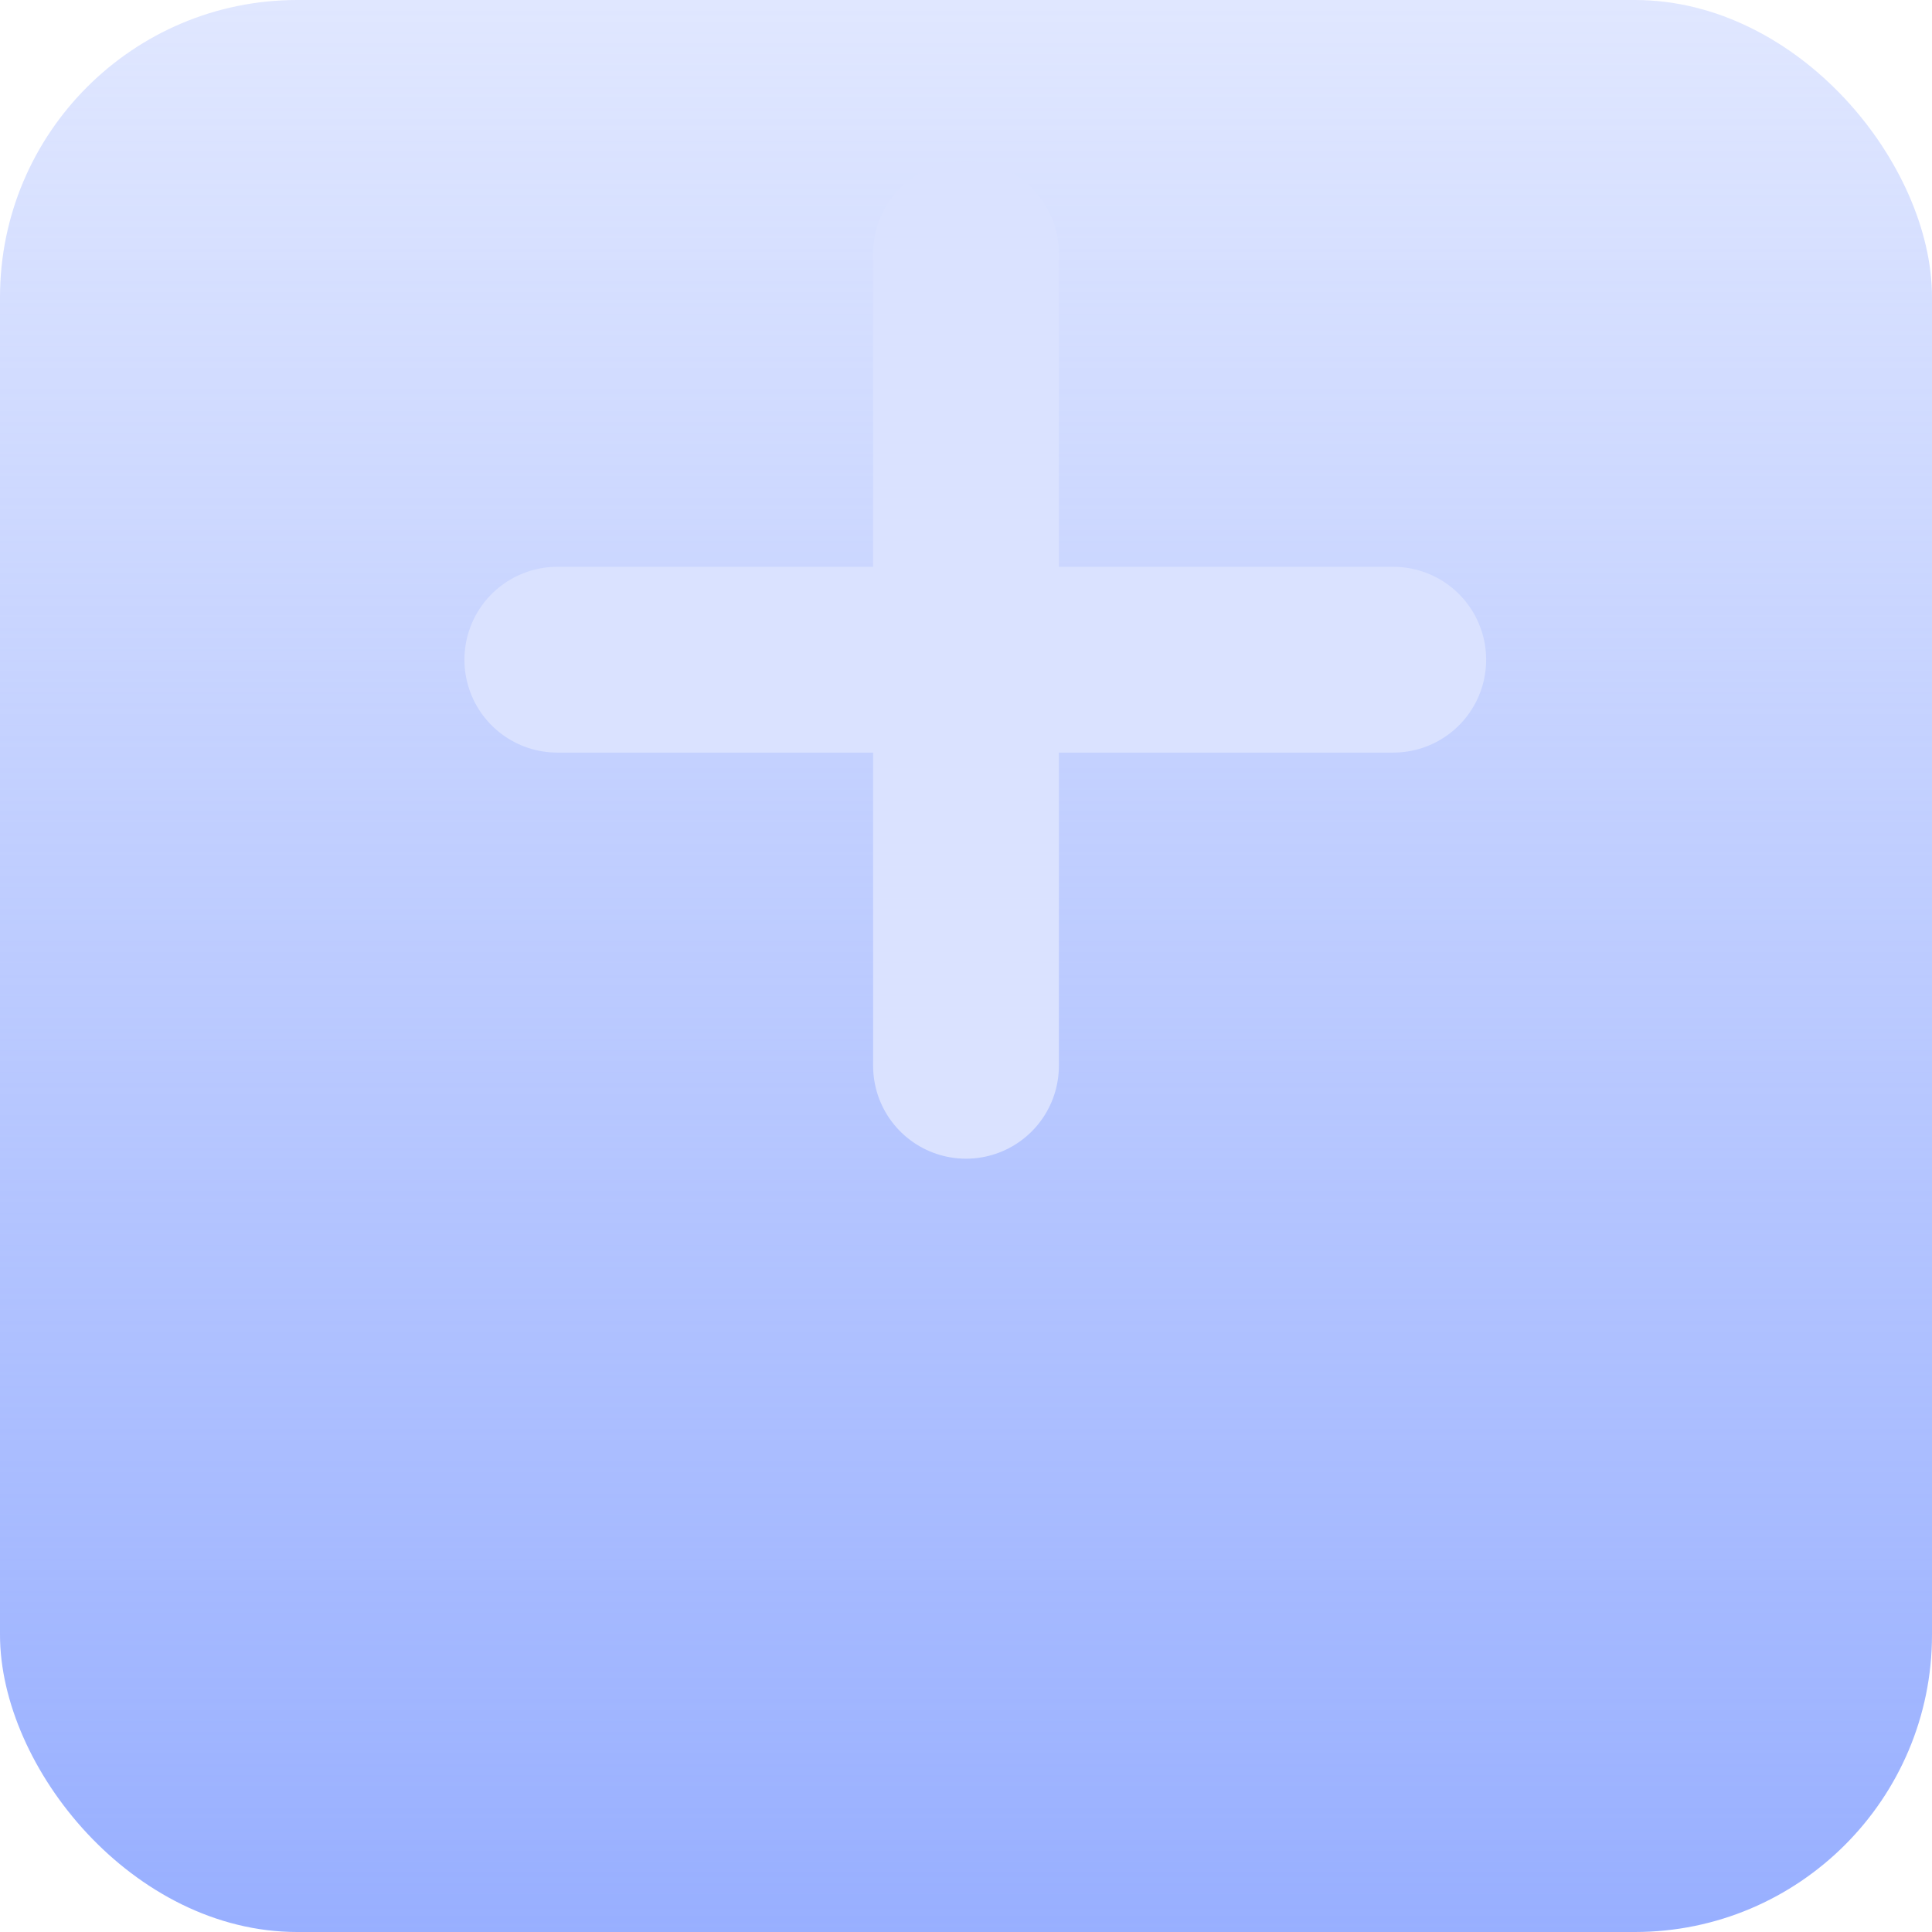
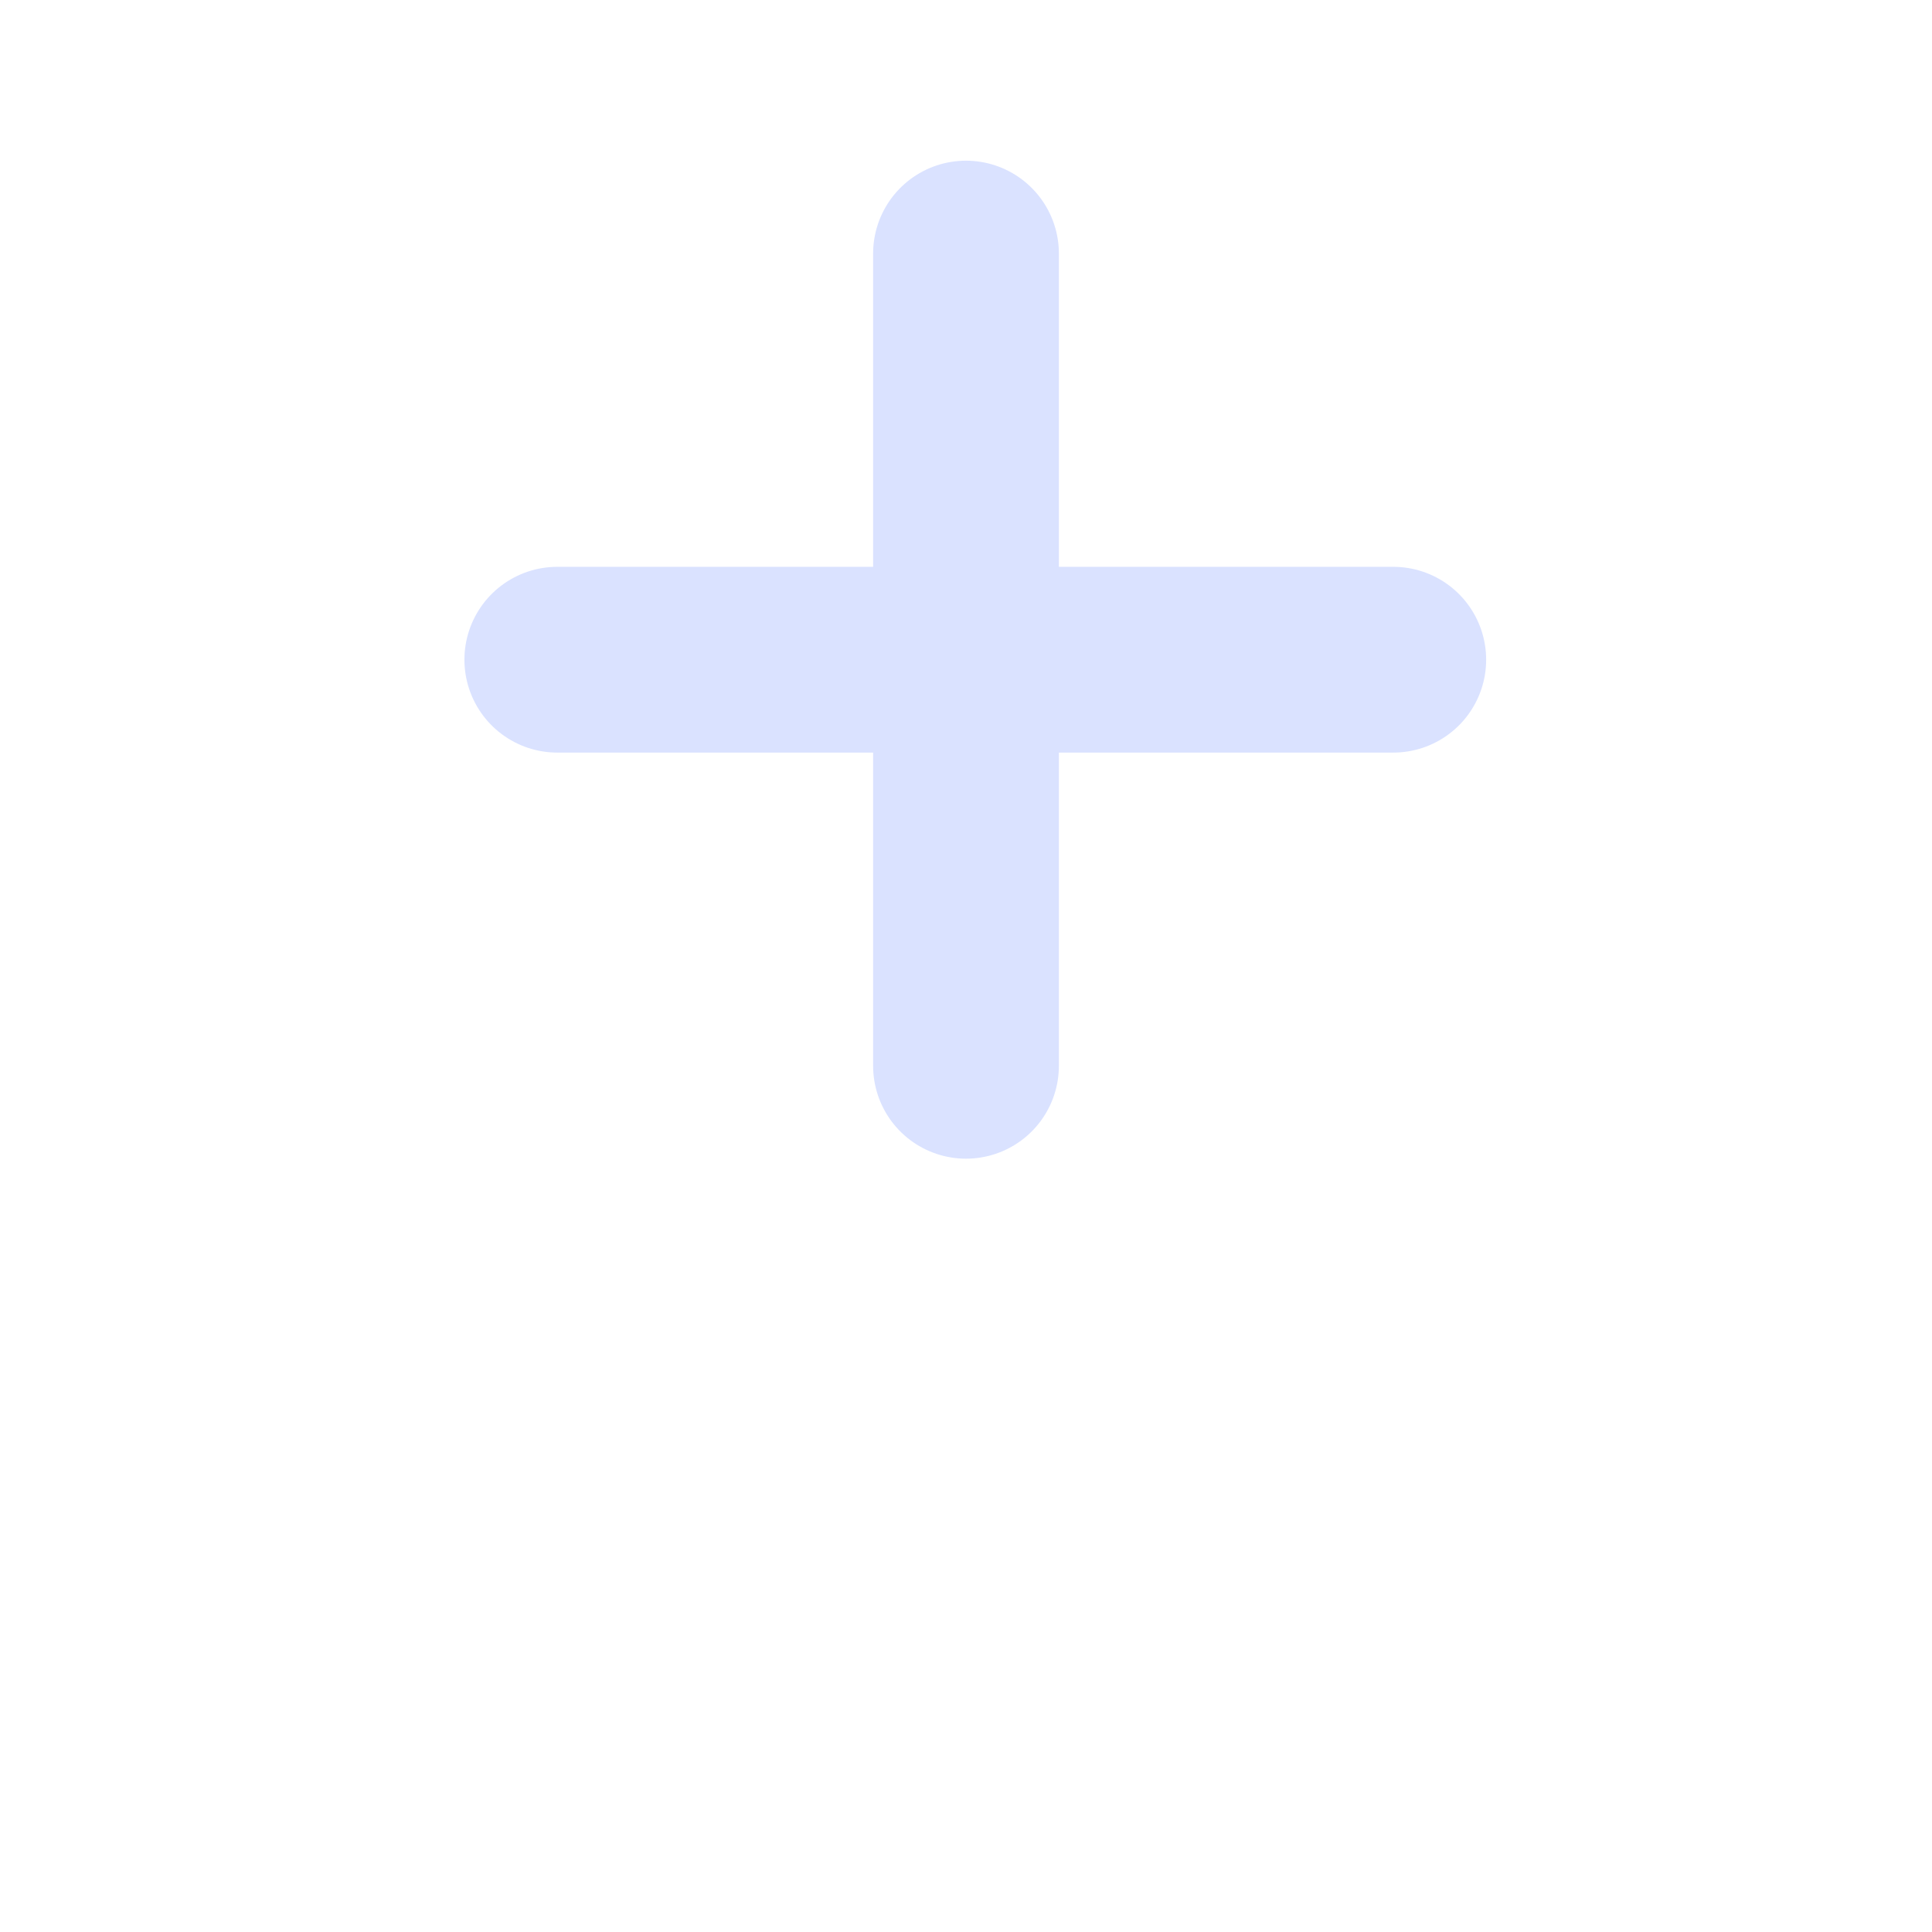
<svg xmlns="http://www.w3.org/2000/svg" width="52" height="52" viewBox="0 0 52 52" fill="none">
  <g clip-path="url(#clip0)">
-     <path d="M44 0H8C3.582 0 0 3.582 0 8V44C0 48.418 3.582 52 8 52H44C48.418 52 52 48.418 52 44V8C52 3.582 48.418 0 44 0Z" fill="url(#paint0_linear)" />
    <path d="M26 17.756H15M26 28.686V17.756V28.686ZM26 17.756V6.825V17.756ZM26 17.756H37.5H26Z" stroke="#DAE2FF" stroke-width="5" stroke-linecap="round" stroke-linejoin="round" />
  </g>
  <defs>
    <linearGradient id="paint0_linear" x1="26" y1="0" x2="26" y2="52" gradientUnits="userSpaceOnUse">
      <stop stop-color="#98AFFF" stop-opacity="0.3" />
      <stop offset="1" stop-color="#98AFFF" />
    </linearGradient>
    <clipPath id="clip0">
      <rect width="52" height="52" rx="8" fill="white" />
    </clipPath>
  </defs>
</svg>